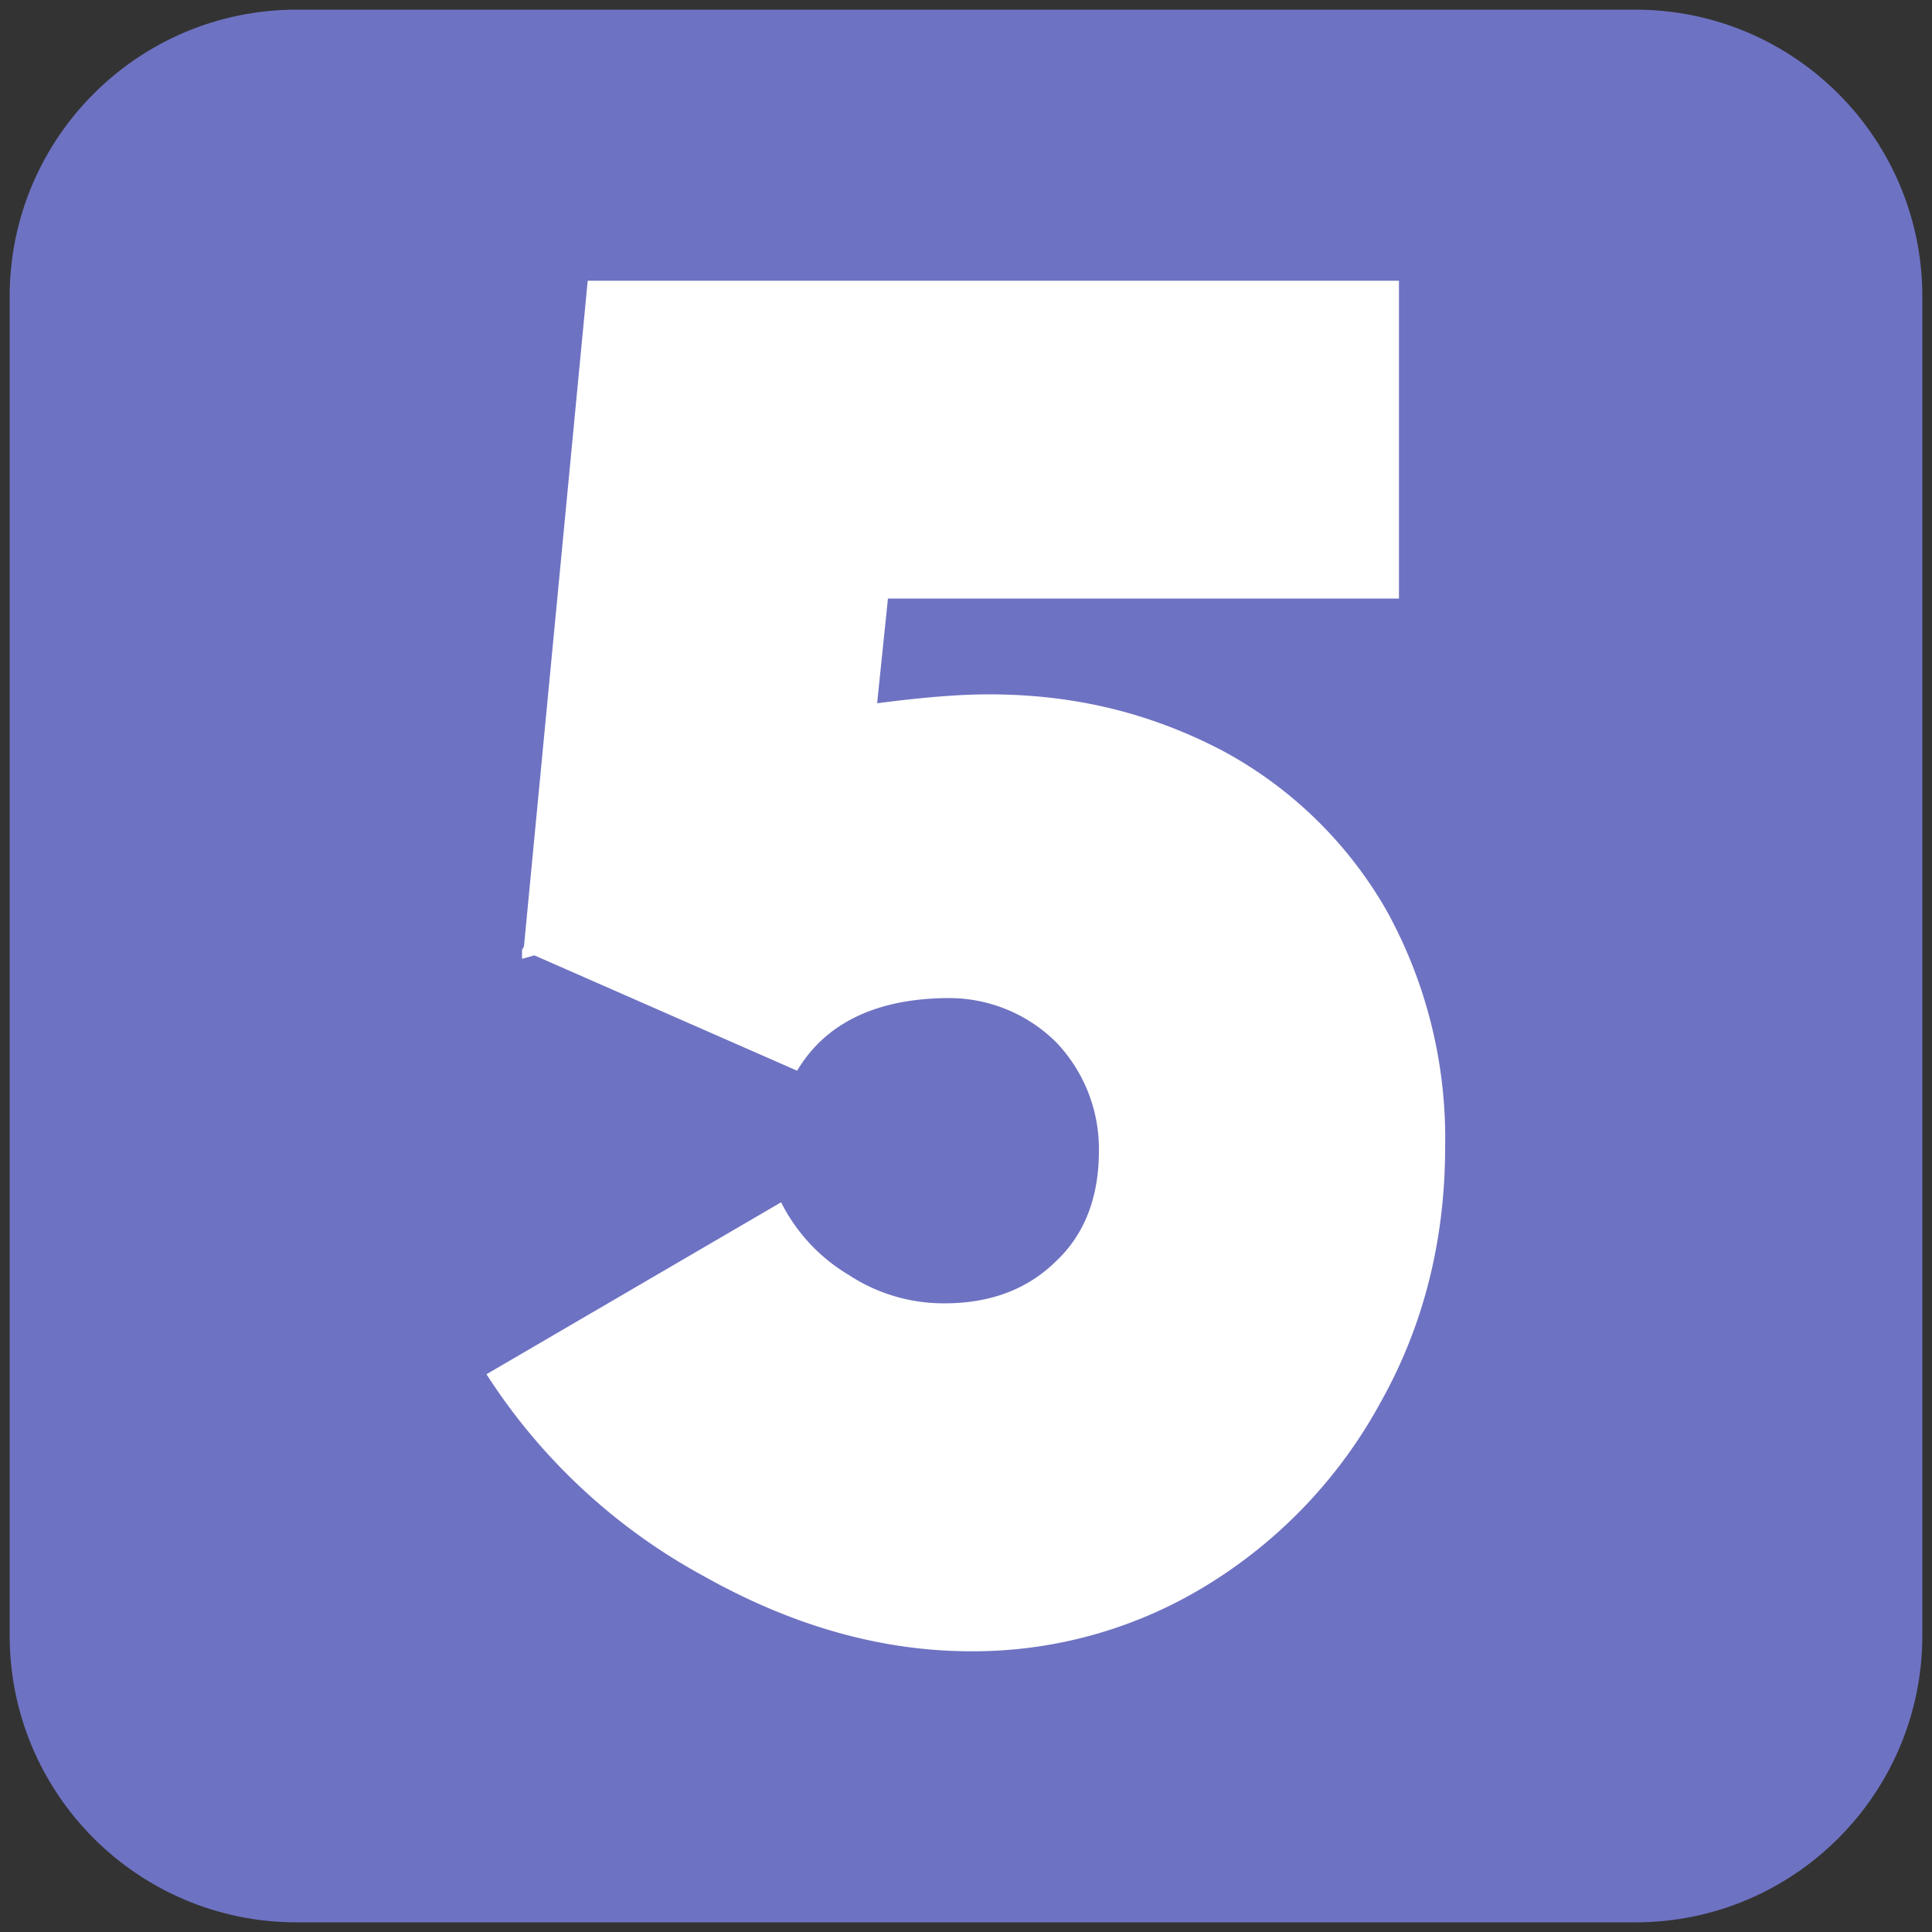
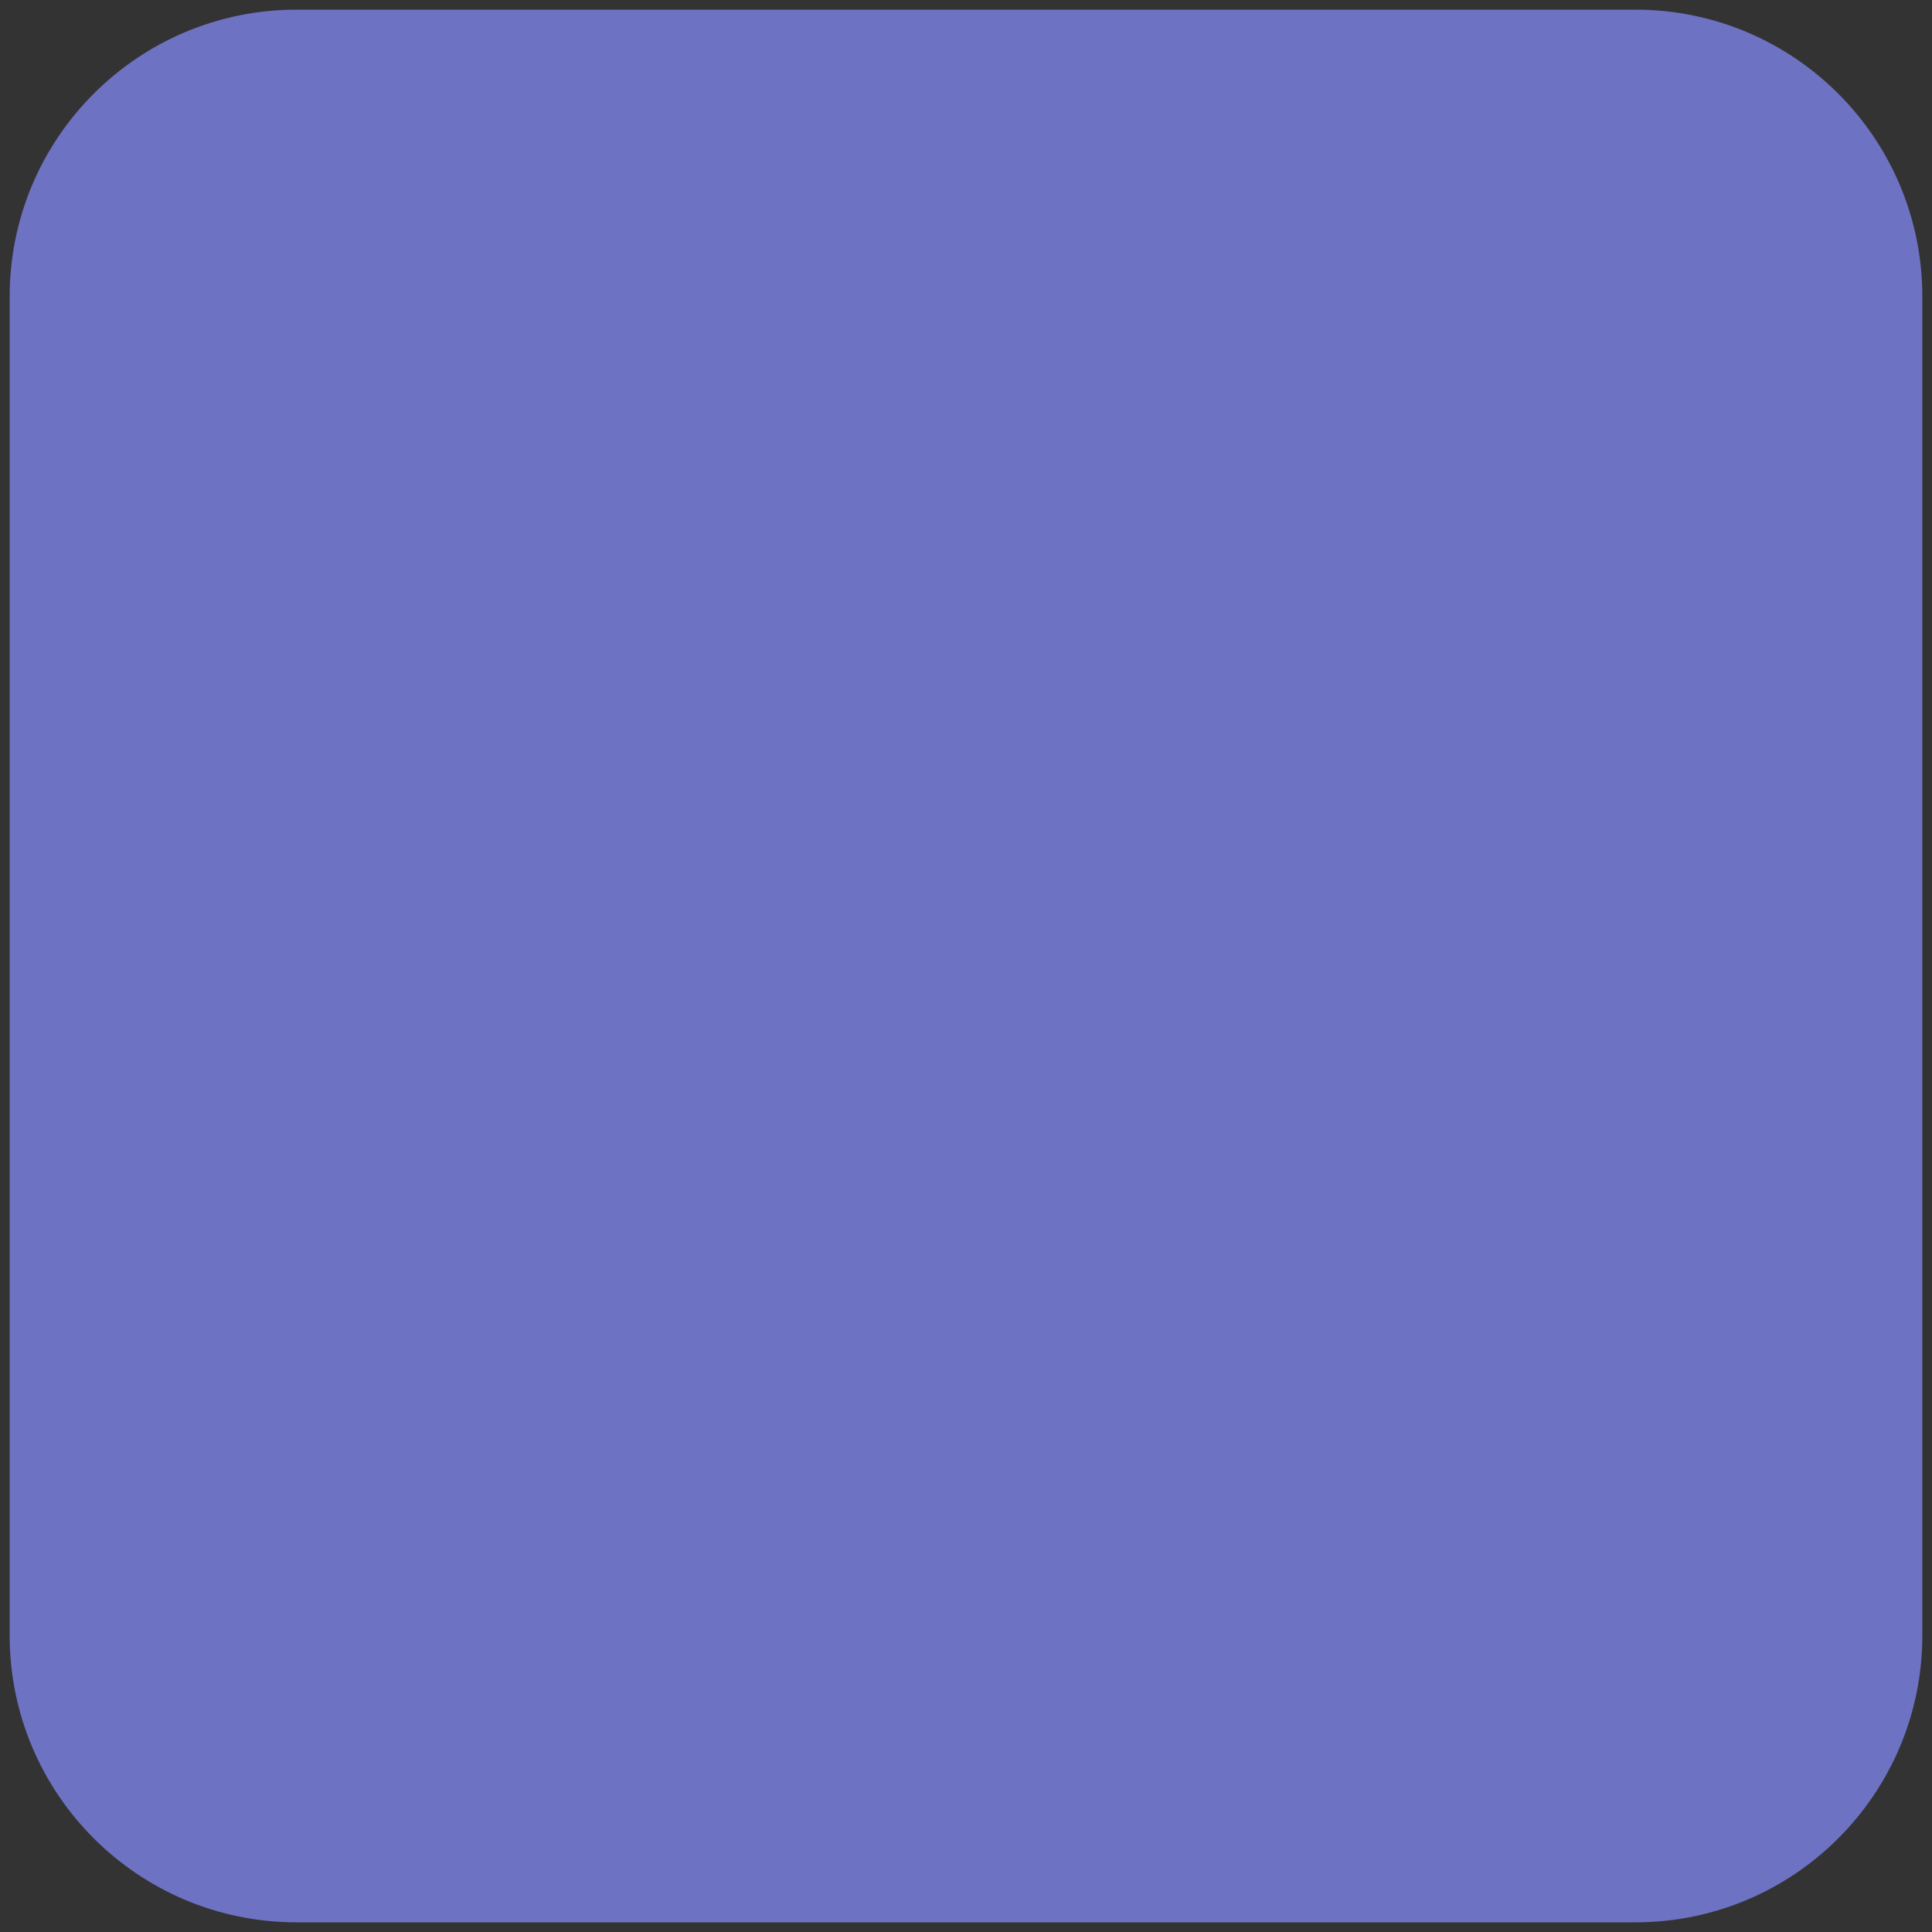
<svg xmlns="http://www.w3.org/2000/svg" viewBox="0 0 1000 1000" fill-rule="evenodd" clip-rule="evenodd" stroke-linejoin="round" stroke-miterlimit="2">
  <rect x="0" y="0" width="1000" height="1000" fill="#333333" stroke="none" />
  <path d="M995 153.5C995 71.5 928.5 5 846.5 5h-693C71.5 5 5 71.5 5 153.5v693C5 928.5 71.5 995 153.5 995h693c82 0 148.5-66.5 148.5-148.5v-693z" fill="#6e72c2" />
-   <path d="M512 359.4c45 0 84.5 10.1 121.2 29.4a215 215 0 0184.6 82.7A243.6 243.6 0 01748 593.7c0 47.8-11 92-33 131.4a252.3 252.3 0 01-89.2 94.7 231 231 0 01-123.1 34.9c-46 0-92-12.9-137.9-38.6a308.5 308.5 0 01-113-104.8l152.5-89a91.4 91.4 0 0035 37.6 89.3 89.3 0 0049.6 14.7c23.9 0 43.2-7.4 57.9-22 14.7-13.9 22-33.1 22-57a80 80 0 00-22-56 78.7 78.7 0 00-55.2-23c-37.6 0-64.3 12.8-79 37.6l-136-59.7-6.4 1.8v-4.6l1-1.8 33-344.6h419.9v164.5H459.6L454 364c21-2.7 40.4-4.6 57.8-4.6z" fill="#fff" fill-rule="nonzero" />
</svg>